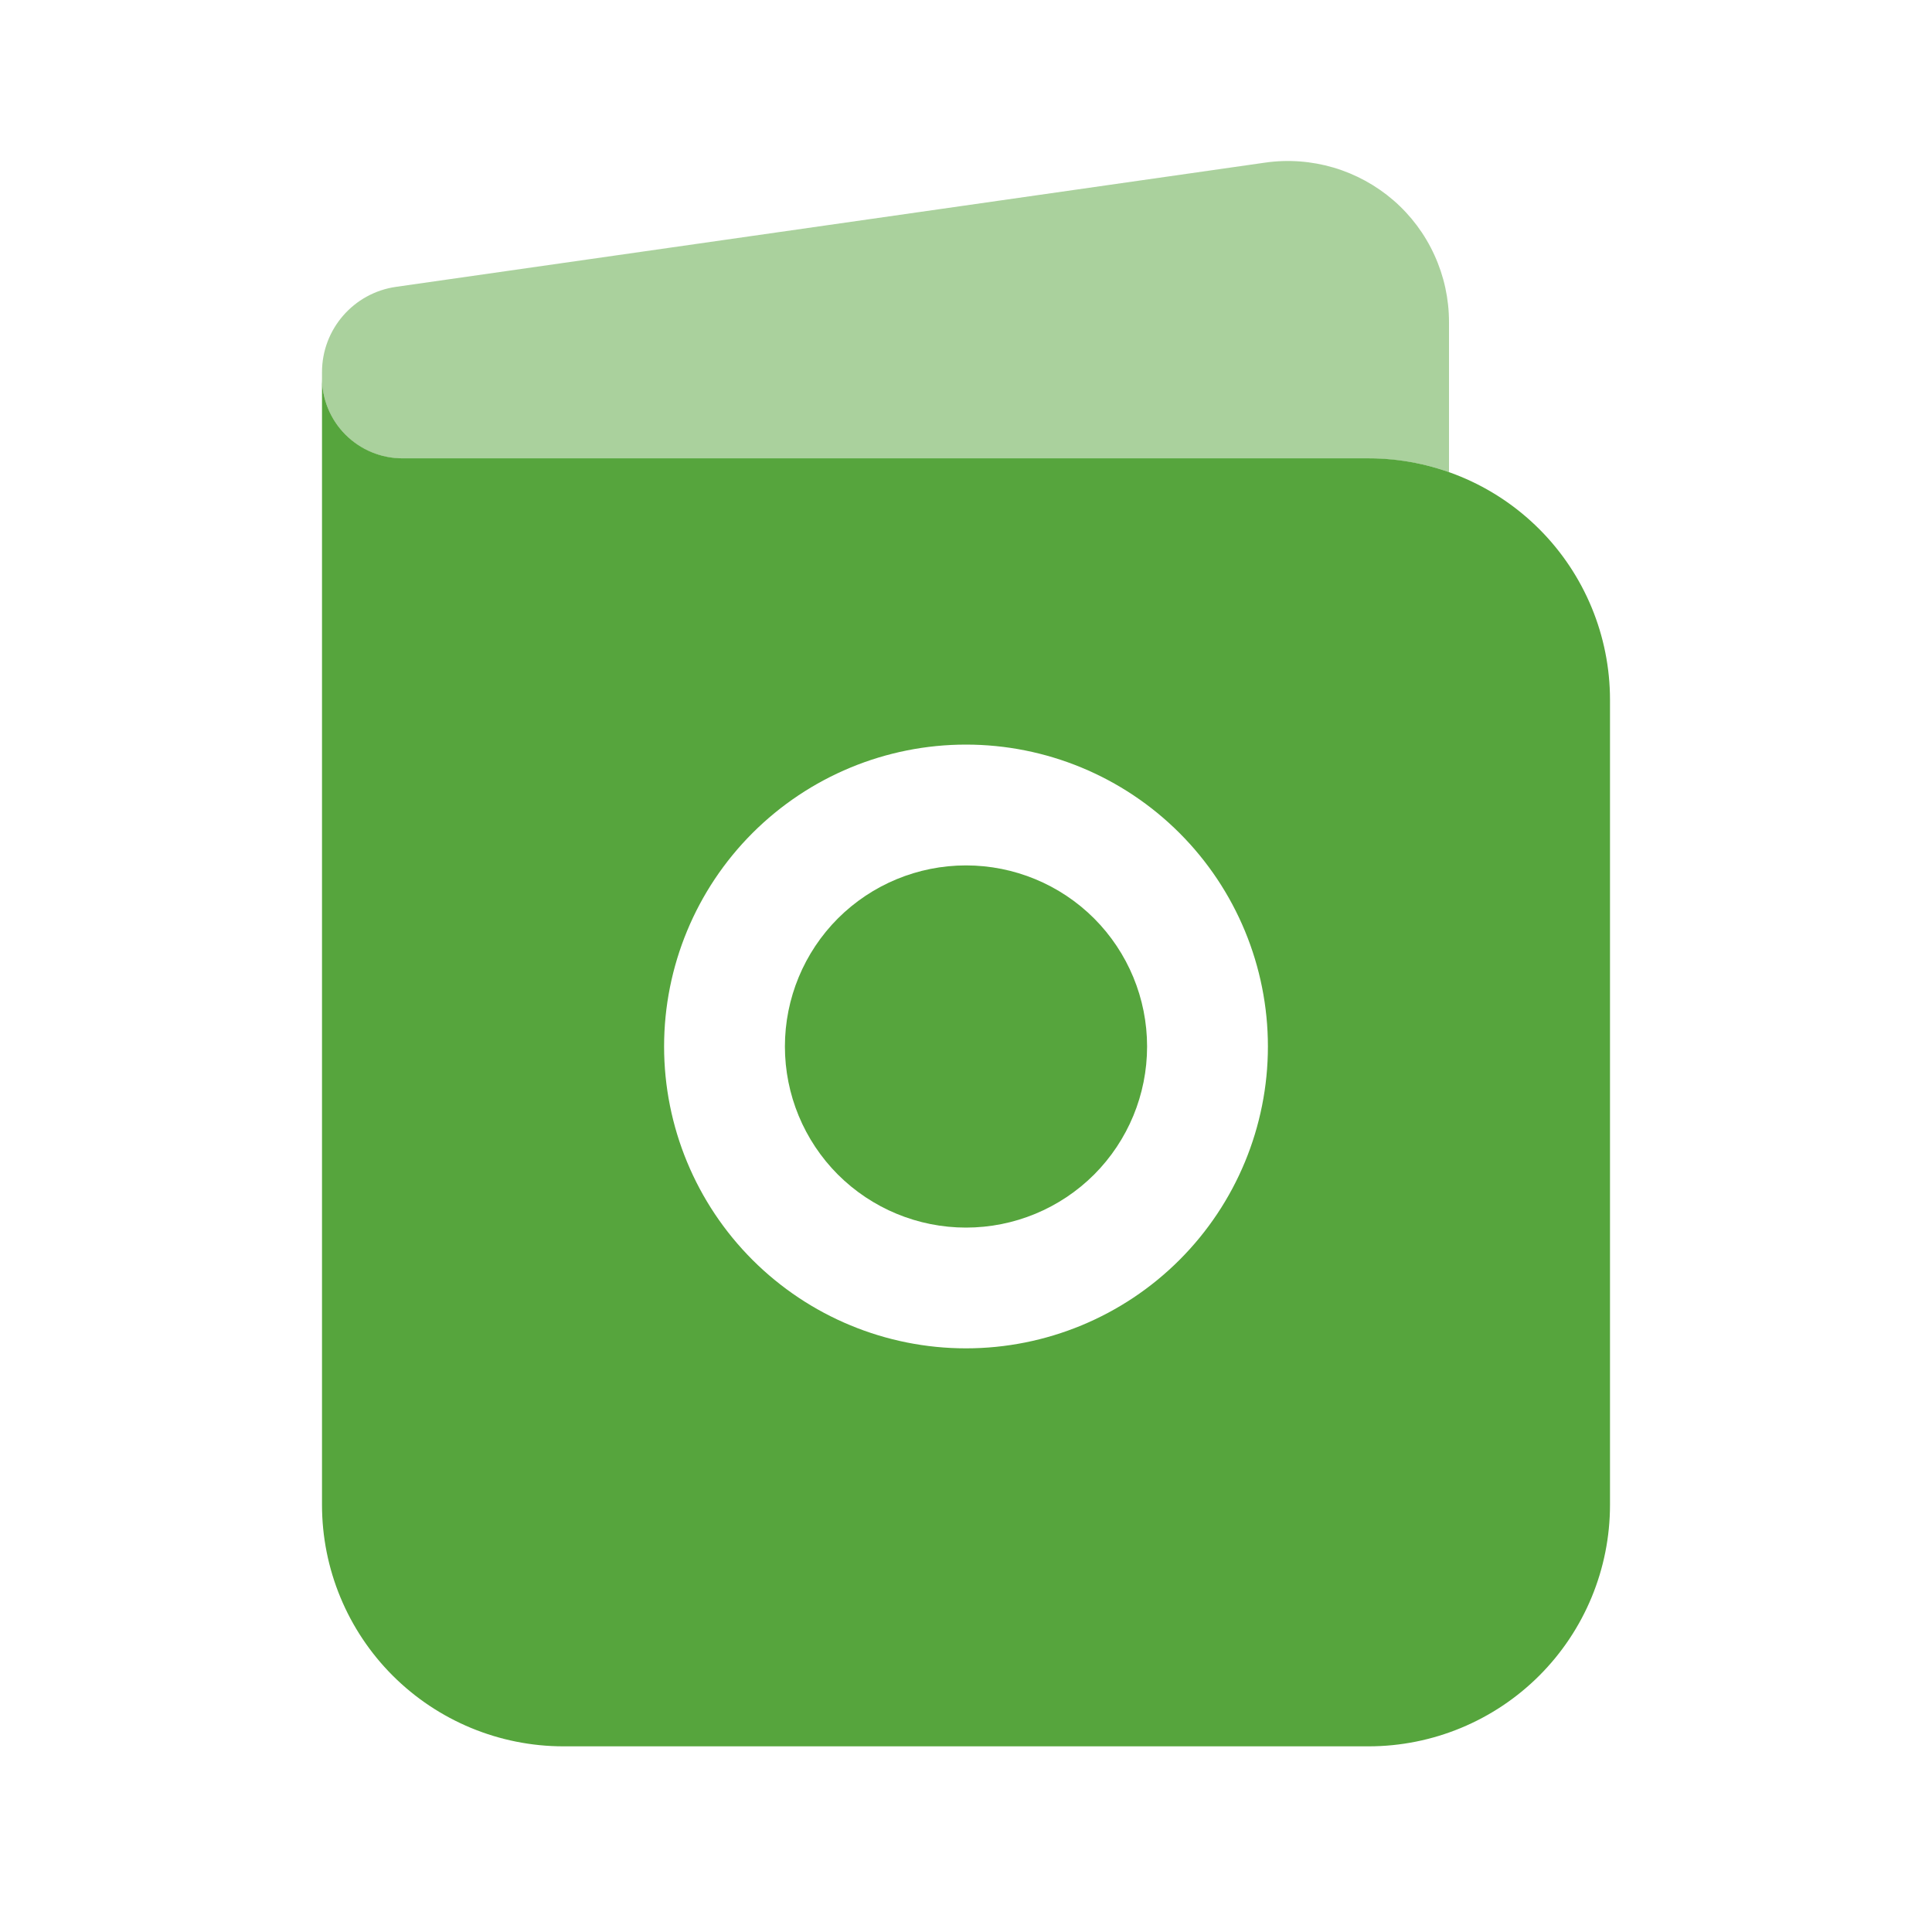
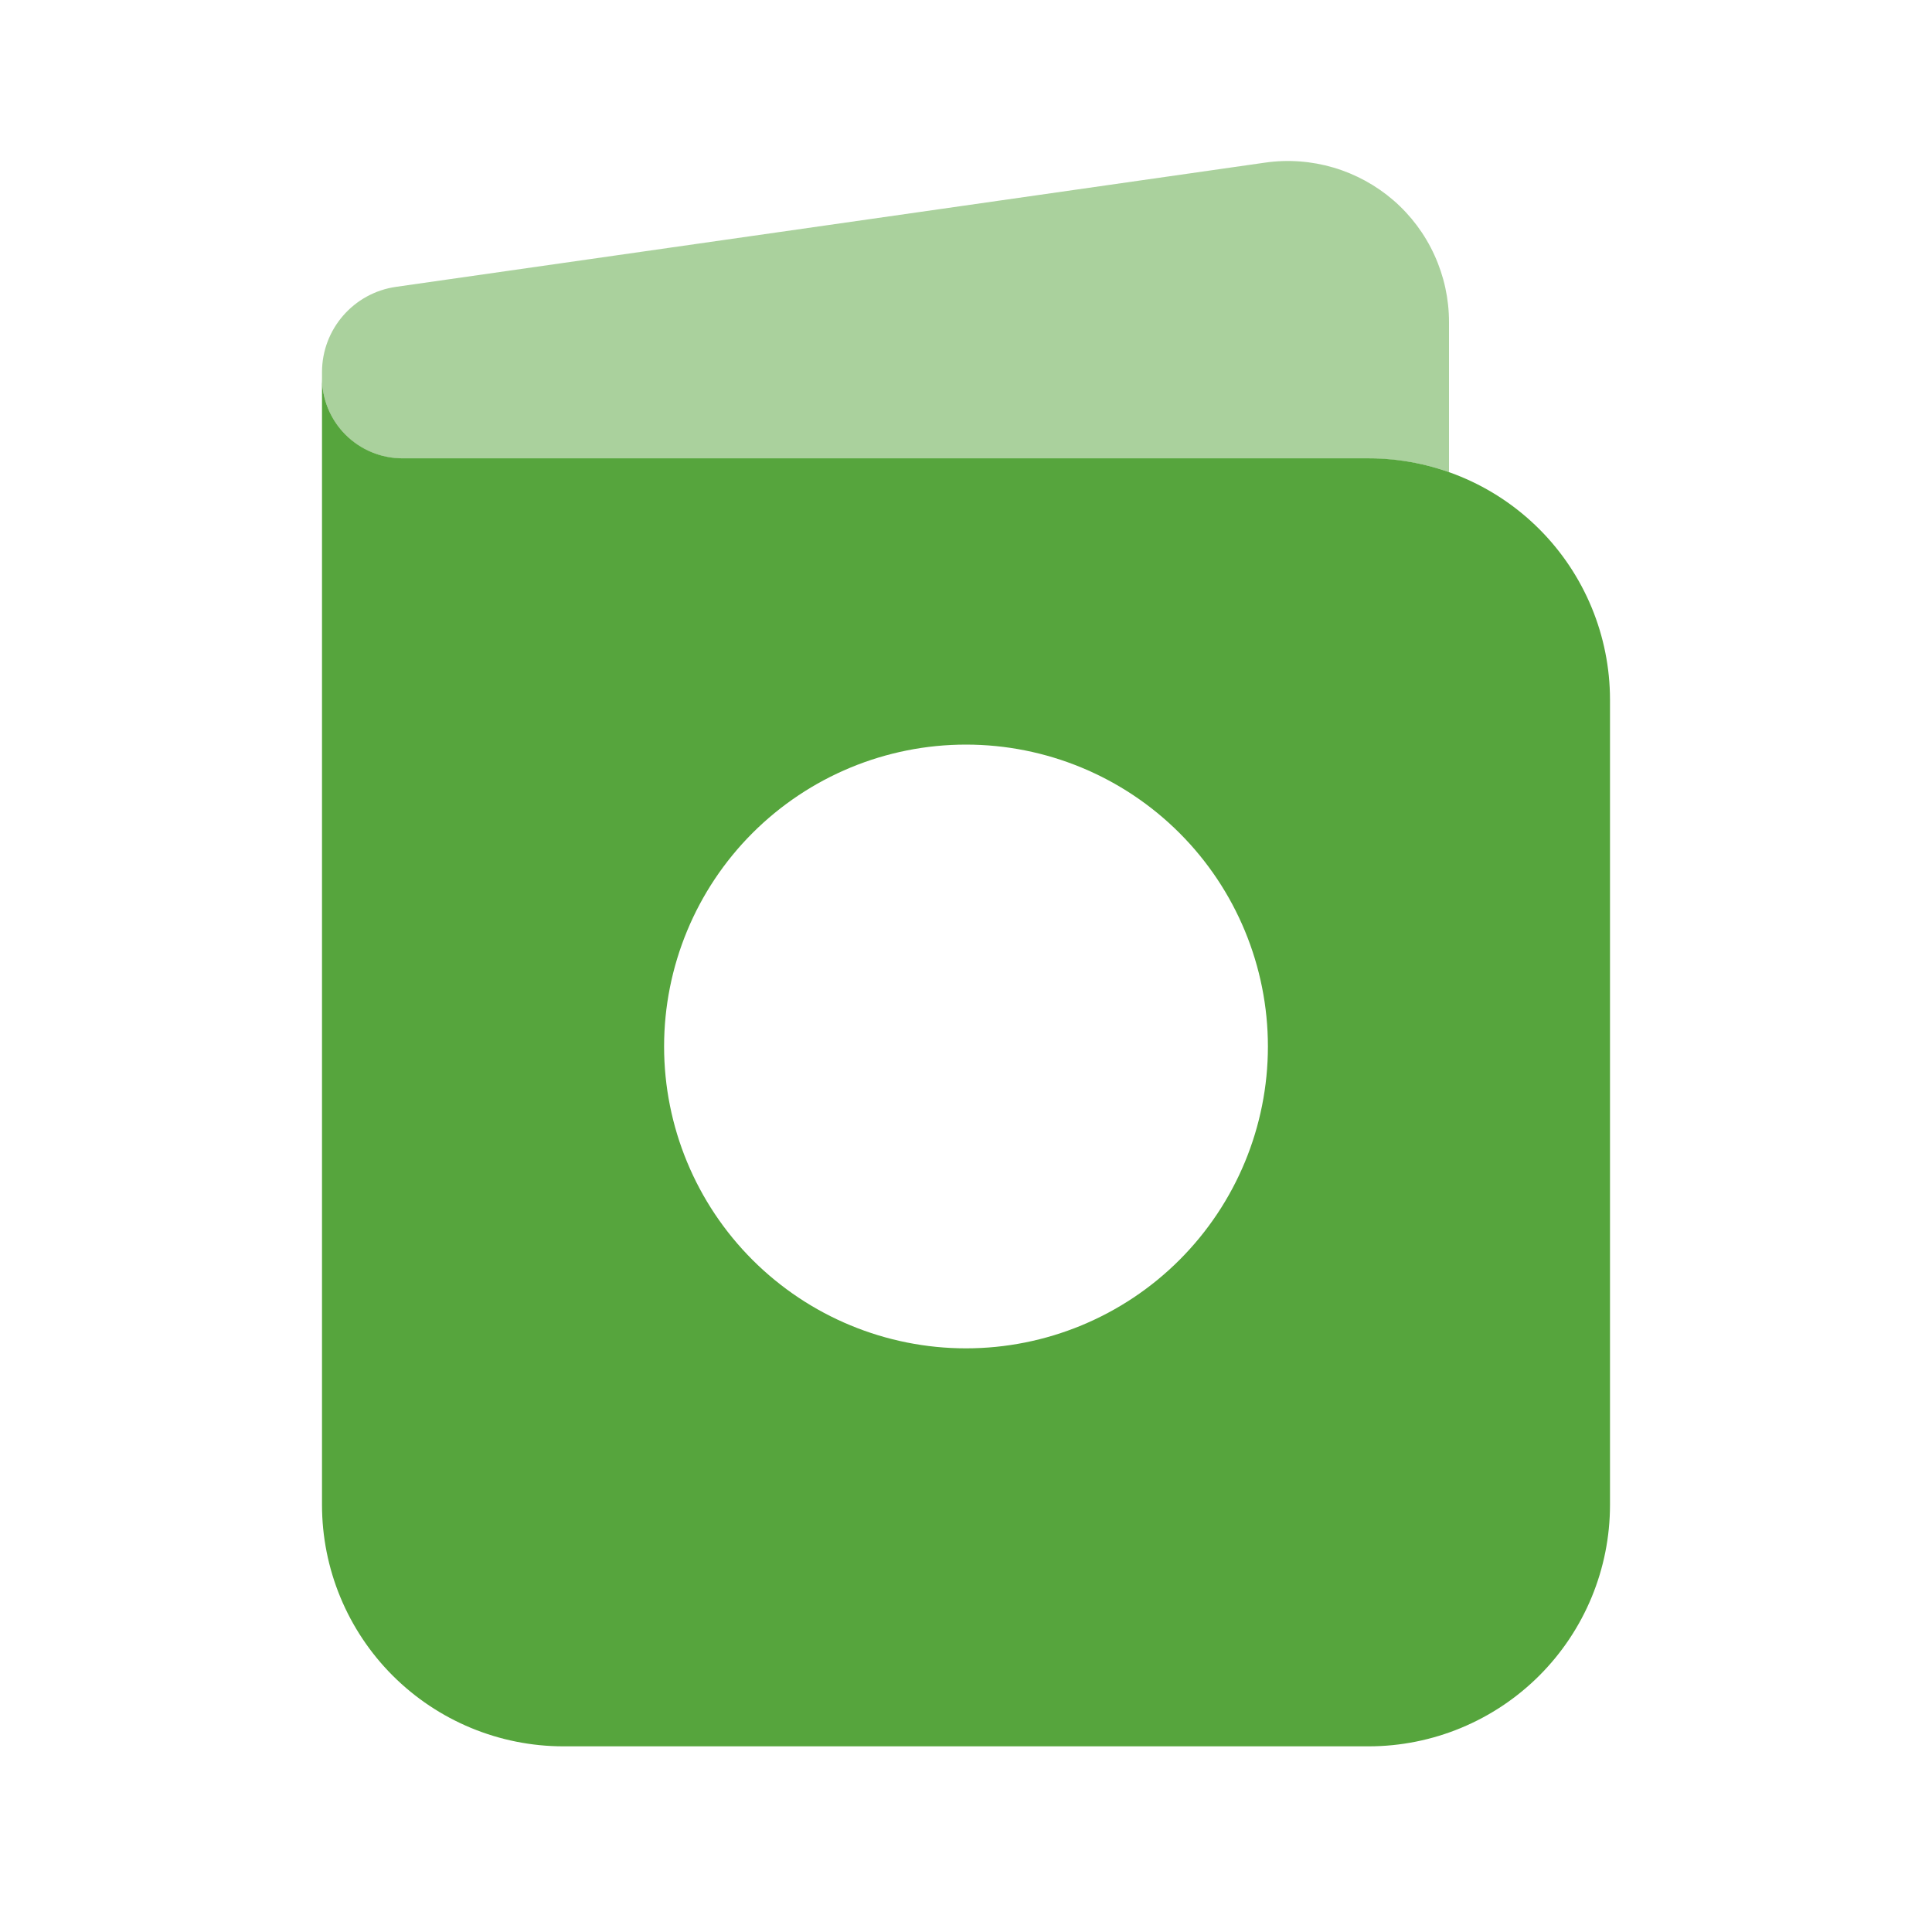
<svg xmlns="http://www.w3.org/2000/svg" width="30" height="30" viewBox="0 0 30 30" fill="none">
-   <path d="M15 13.438C14.254 13.438 13.539 13.734 13.011 14.261C12.484 14.789 12.188 15.504 12.188 16.25C12.188 16.996 12.484 17.711 13.011 18.239C13.539 18.766 14.254 19.062 15 19.062C15.746 19.062 16.461 18.766 16.989 18.239C17.516 17.711 17.812 16.996 17.812 16.25C17.812 15.504 17.516 14.789 16.989 14.261C16.461 13.734 15.746 13.438 15 13.438Z" fill="#56A53D" />
  <path fill-rule="evenodd" clip-rule="evenodd" d="M5 5.867V23.367C5 24.362 5.395 25.316 6.098 26.019C6.802 26.722 7.755 27.117 8.75 27.117H21.25C22.245 27.117 23.198 26.722 23.902 26.019C24.605 25.316 25 24.362 25 23.367V10.867C25 9.873 24.605 8.919 23.902 8.216C23.198 7.512 22.245 7.117 21.25 7.117H6.25C5.918 7.117 5.601 6.985 5.366 6.751C5.132 6.517 5 6.199 5 5.867ZM15 11.562C13.757 11.562 12.565 12.056 11.685 12.935C10.806 13.814 10.312 15.007 10.312 16.25C10.312 17.493 10.806 18.685 11.685 19.564C12.565 20.443 13.757 20.937 15 20.937C16.243 20.937 17.436 20.443 18.315 19.564C19.194 18.685 19.688 17.493 19.688 16.25C19.688 15.007 19.194 13.814 18.315 12.935C17.436 12.056 16.243 11.562 15 11.562Z" fill="#56A53D" />
  <path opacity="0.5" d="M22.5 5V7.331C22.109 7.194 21.688 7.119 21.25 7.119H6.25C5.918 7.119 5.601 6.987 5.366 6.753C5.132 6.518 5 6.2 5 5.869V5.779C5 5.113 5.49 4.548 6.15 4.454L19.646 2.525C20.001 2.474 20.362 2.501 20.706 2.602C21.049 2.703 21.367 2.877 21.638 3.111C21.909 3.346 22.126 3.636 22.274 3.962C22.423 4.288 22.5 4.642 22.5 5Z" fill="#56A53D" />
</svg>